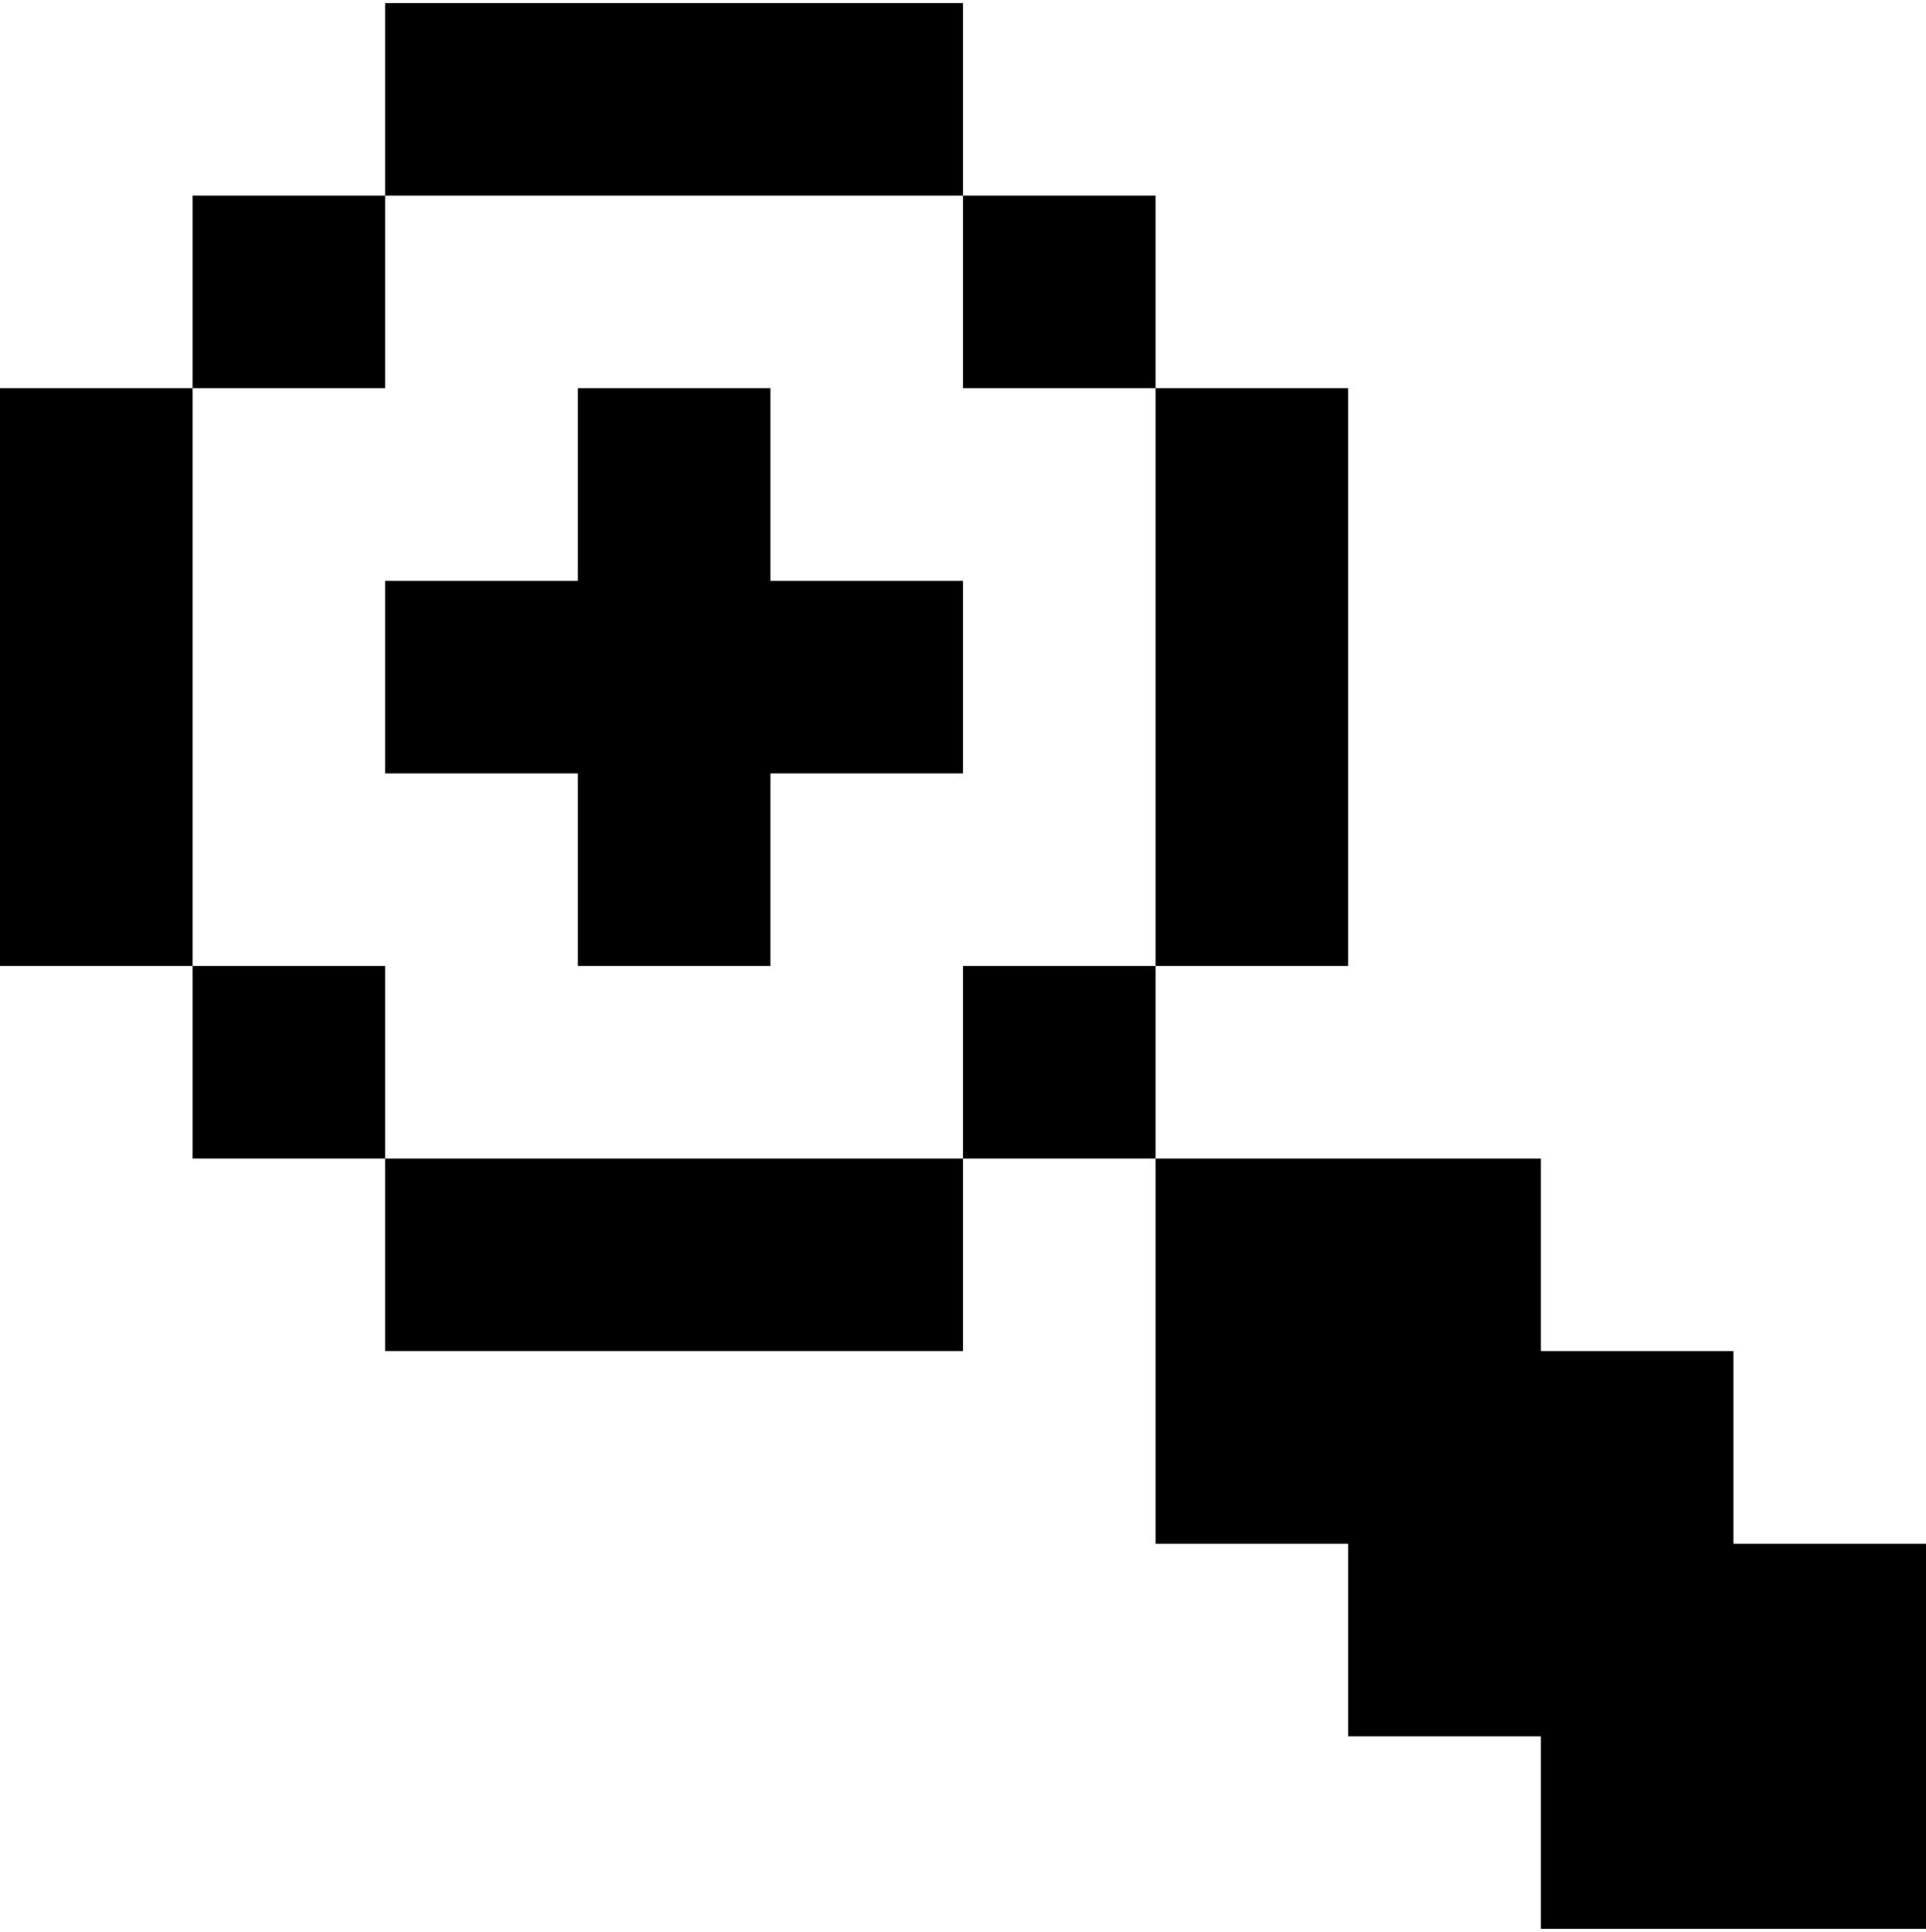
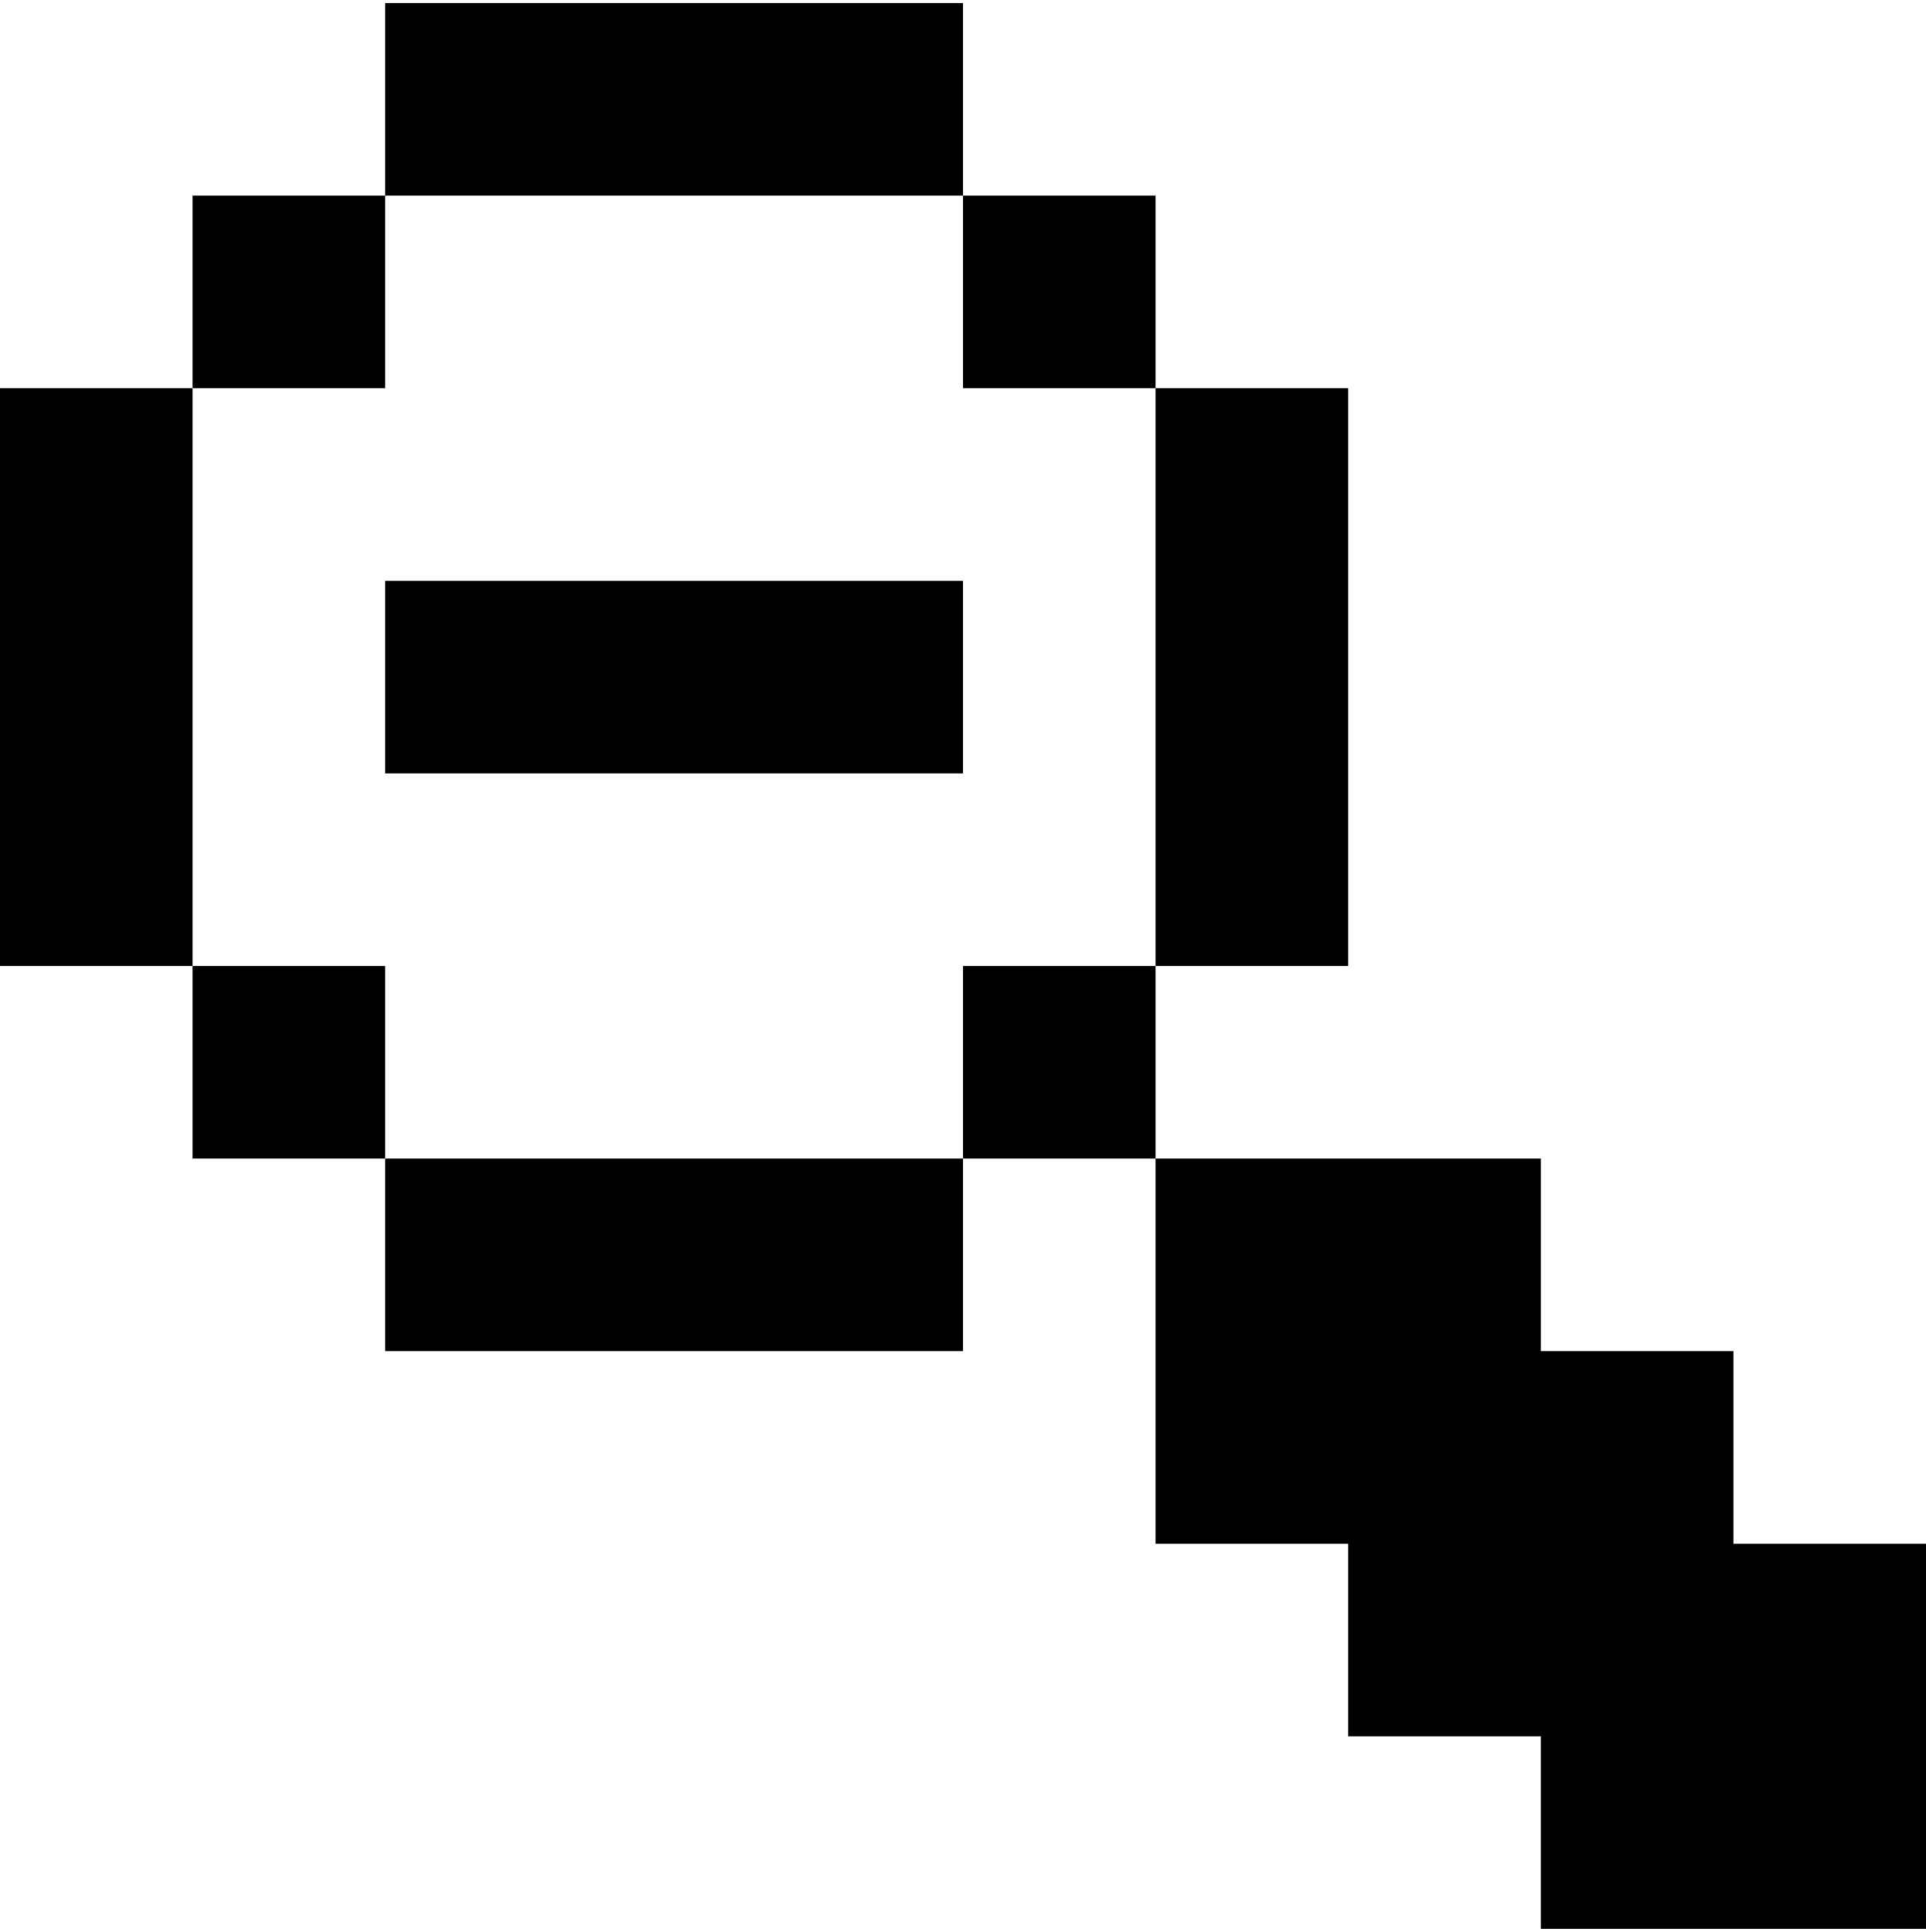
<svg xmlns="http://www.w3.org/2000/svg" width="317" height="318" viewBox="0 0 317 318" fill="none">
  <rect x="31.7" y="32.2" width="31.7" height="31.7" fill="black" />
  <rect x="63.4" y="95.6" width="95.1" height="31.7" fill="black" />
-   <rect x="95.1" y="63.9" width="31.7" height="95.1" fill="black" />
  <rect x="31.7" y="159" width="31.7" height="31.7" fill="black" />
  <rect y="63.9" width="31.7" height="95.1" fill="black" />
  <rect x="190.2" y="63.9" width="31.7" height="95.1" fill="black" />
  <rect x="158.5" y="32.2" width="31.7" height="31.7" fill="black" />
  <rect x="158.5" y="159" width="31.7" height="31.7" fill="black" />
  <rect x="190.2" y="190.7" width="63.4" height="63.4" fill="black" />
  <rect x="221.9" y="222.4" width="63.4" height="63.4" fill="black" />
  <rect x="253.6" y="254.1" width="63.4" height="63.4" fill="black" />
  <rect x="63.4" y="0.5" width="95.1" height="31.7" fill="black" />
  <rect x="63.4" y="190.7" width="95.1" height="31.7" fill="black" />
</svg>